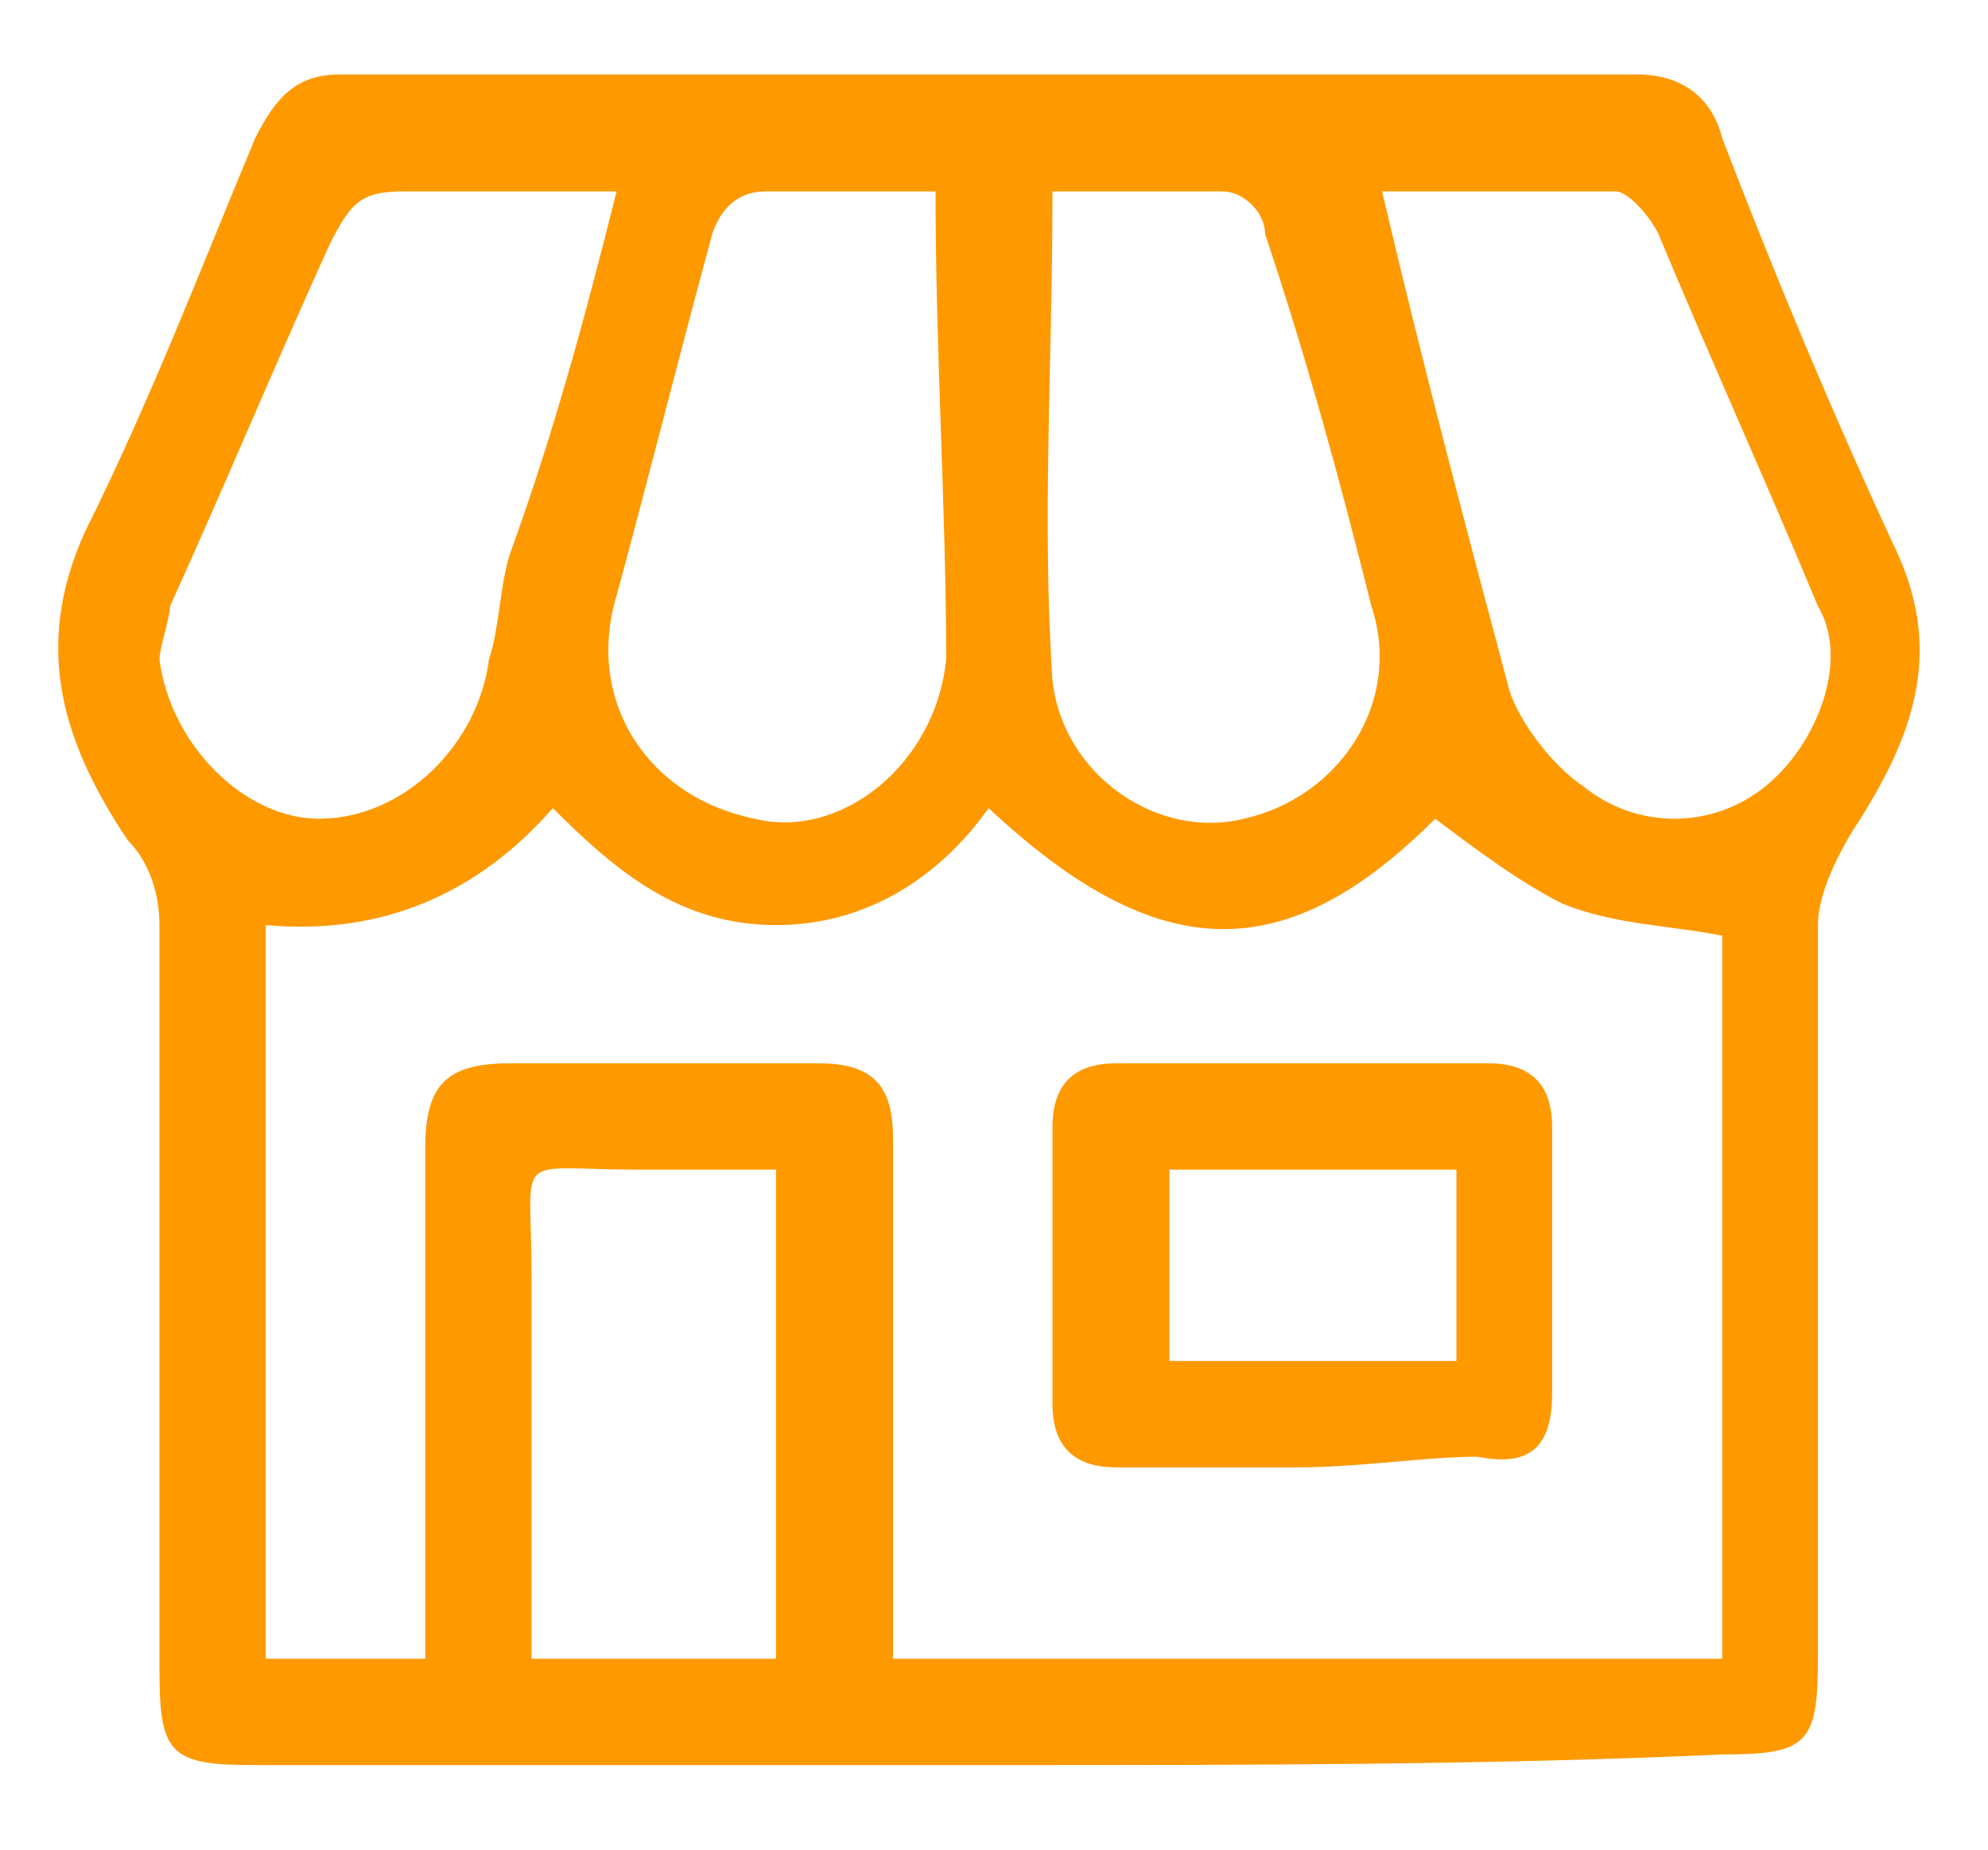
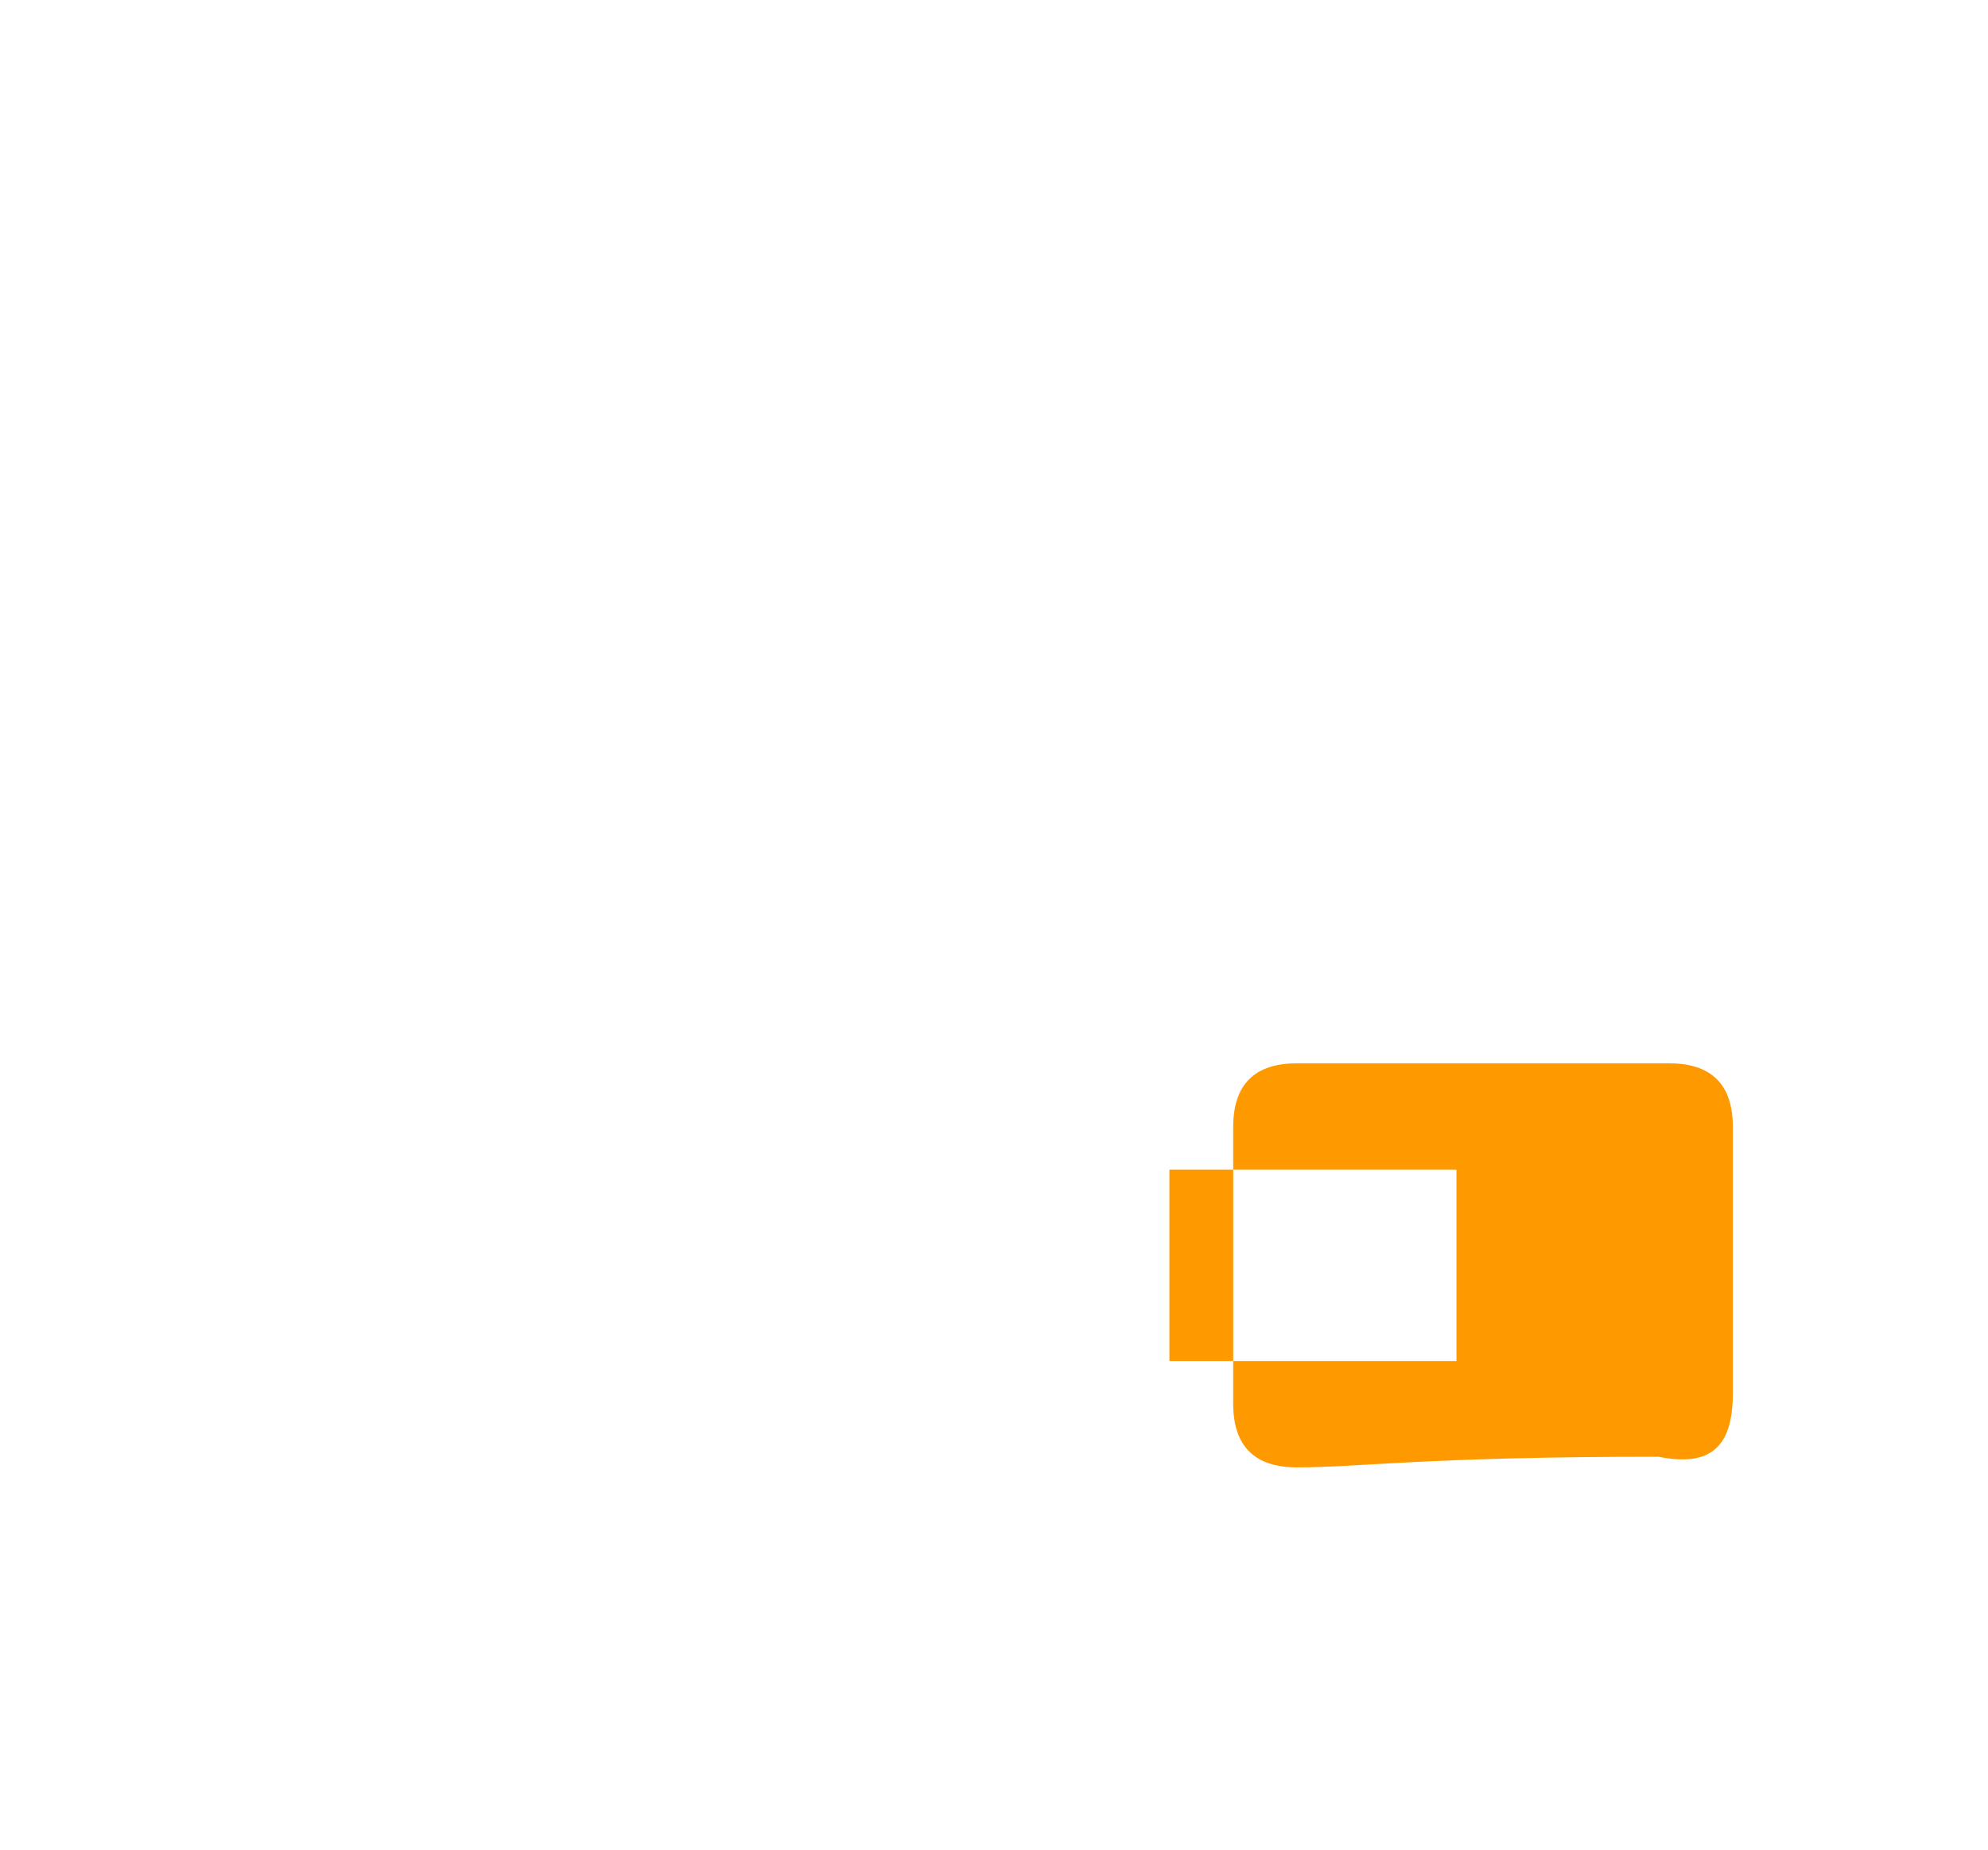
<svg xmlns="http://www.w3.org/2000/svg" version="1.1" id="Layer_1" x="0px" y="0px" viewBox="0 0 18.7 17.4" style="enable-background:new 0 0 18.7 17.4;" xml:space="preserve">
  <style type="text/css">
	.st0{fill:#FF9900;}
</style>
  <g id="EDhcRD_00000128465322415578459120000005357420724620082611_">
    <g>
-       <path class="st0" d="M9.4,16.6c-2.3,0-4.7,0-7,0c-0.8,0-0.9-0.1-0.9-0.9c0-2.3,0-4.7,0-7c0-0.3-0.1-0.6-0.3-0.8    C0.6,7,0.3,6.1,0.8,5c0.6-1.2,1.1-2.5,1.6-3.7c0.2-0.4,0.4-0.6,0.8-0.6c4.1,0,8.2,0,12.2,0c0.4,0,0.7,0.2,0.8,0.6    c0.5,1.3,1,2.5,1.6,3.8c0.5,1,0.2,1.8-0.3,2.6c-0.2,0.3-0.4,0.7-0.4,1c0,2.3,0,4.6,0,6.9c0,0.8-0.1,0.9-0.9,0.9    C14,16.6,11.7,16.6,9.4,16.6z M16.2,15.6c0-2.3,0-4.6,0-6.8c-0.5-0.1-1-0.1-1.5-0.3c-0.4-0.2-0.8-0.5-1.2-0.8    c-1.4,1.4-2.6,1.4-4.2-0.1c-0.5,0.7-1.2,1.1-2,1.1c-0.9,0-1.5-0.5-2.1-1.1C4.5,8.4,3.6,8.8,2.5,8.7c0,2.3,0,4.6,0,6.9    c0.5,0,1,0,1.5,0c0-1.6,0-3.2,0-4.8C4,10.2,4.2,10,4.8,10c1,0,1.9,0,2.9,0c0.5,0,0.7,0.2,0.7,0.7c0,1.4,0,2.8,0,4.2    c0,0.2,0,0.4,0,0.7C11,15.6,13.6,15.6,16.2,15.6z M5.8,1.8c-0.7,0-1.4,0-2,0c-0.4,0-0.5,0.1-0.7,0.5c-0.5,1.1-1,2.3-1.5,3.4    c0,0.1-0.1,0.4-0.1,0.5C1.6,7,2.3,7.7,3,7.7c0.8,0,1.5-0.7,1.6-1.5c0.1-0.3,0.1-0.7,0.2-1C5.2,4.1,5.5,3,5.8,1.8z M13,1.8    c0.4,1.7,0.8,3.2,1.2,4.7c0.1,0.3,0.4,0.7,0.7,0.9c0.5,0.4,1.2,0.4,1.7,0s0.8-1.2,0.5-1.7c-0.5-1.2-1-2.3-1.5-3.5    c-0.1-0.2-0.3-0.4-0.4-0.4C14.5,1.8,13.8,1.8,13,1.8z M9.9,1.8c0,1.6-0.1,3.1,0,4.6c0.1,0.9,1,1.5,1.8,1.3c0.9-0.2,1.5-1.1,1.2-2    c-0.3-1.2-0.6-2.3-1-3.5c0-0.2-0.2-0.4-0.4-0.4C11.1,1.8,10.5,1.8,9.9,1.8z M8.8,1.8c-0.6,0-1.1,0-1.6,0C7,1.8,6.8,1.9,6.7,2.2    C6.4,3.3,6.1,4.5,5.8,5.6c-0.3,1,0.3,1.9,1.3,2.1c0.8,0.2,1.7-0.5,1.8-1.5C8.9,4.8,8.8,3.3,8.8,1.8z M7.3,15.6c0-1.6,0-3.1,0-4.6    c-0.5,0-0.9,0-1.3,0c-1.2,0-1-0.2-1,1s0,2.4,0,3.6C5.8,15.6,6.6,15.6,7.3,15.6z" />
-       <path class="st0" d="M12.2,13.8c-0.6,0-1.1,0-1.7,0c-0.4,0-0.6-0.2-0.6-0.6c0-0.9,0-1.7,0-2.6c0-0.4,0.2-0.6,0.6-0.6    c1.2,0,2.4,0,3.5,0c0.4,0,0.6,0.2,0.6,0.6c0,0.8,0,1.7,0,2.5c0,0.5-0.2,0.7-0.7,0.6C13.4,13.7,12.8,13.8,12.2,13.8z M13.7,11    c-1,0-1.9,0-2.7,0c0,0.6,0,1.2,0,1.8c0.9,0,1.8,0,2.7,0C13.7,12.1,13.7,11.6,13.7,11z" />
+       <path class="st0" d="M12.2,13.8c-0.4,0-0.6-0.2-0.6-0.6c0-0.9,0-1.7,0-2.6c0-0.4,0.2-0.6,0.6-0.6    c1.2,0,2.4,0,3.5,0c0.4,0,0.6,0.2,0.6,0.6c0,0.8,0,1.7,0,2.5c0,0.5-0.2,0.7-0.7,0.6C13.4,13.7,12.8,13.8,12.2,13.8z M13.7,11    c-1,0-1.9,0-2.7,0c0,0.6,0,1.2,0,1.8c0.9,0,1.8,0,2.7,0C13.7,12.1,13.7,11.6,13.7,11z" />
    </g>
  </g>
</svg>